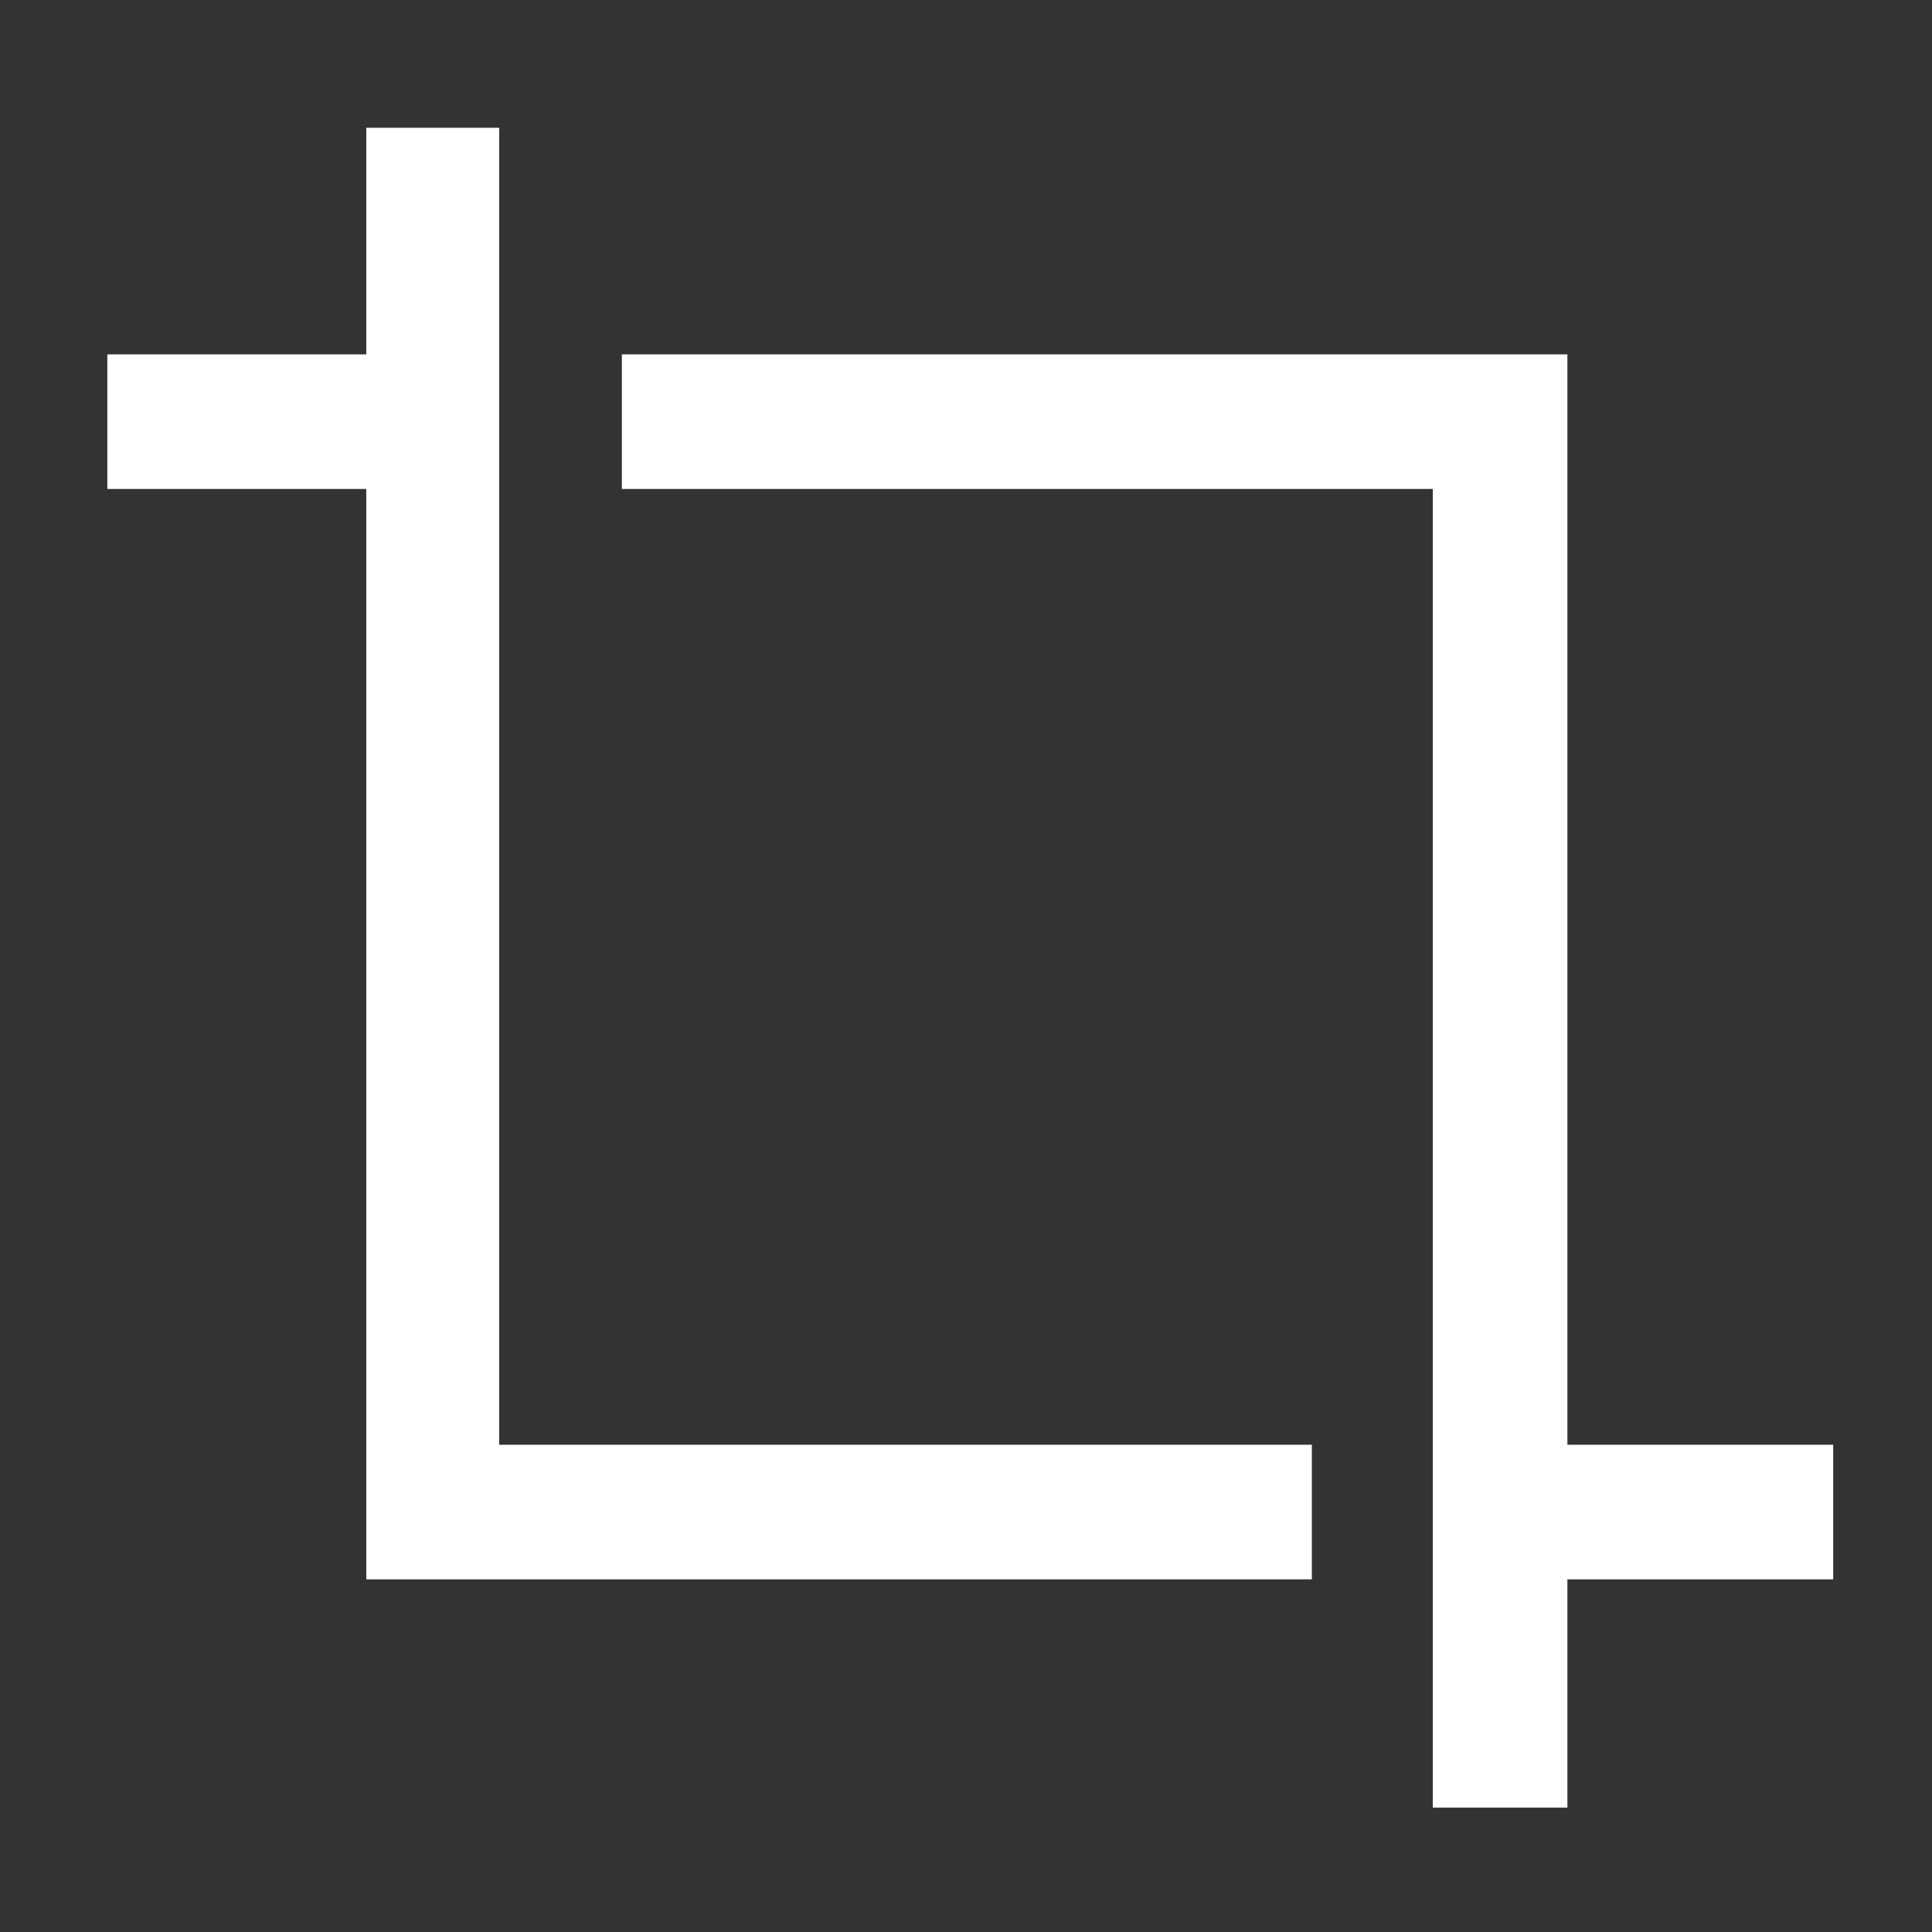
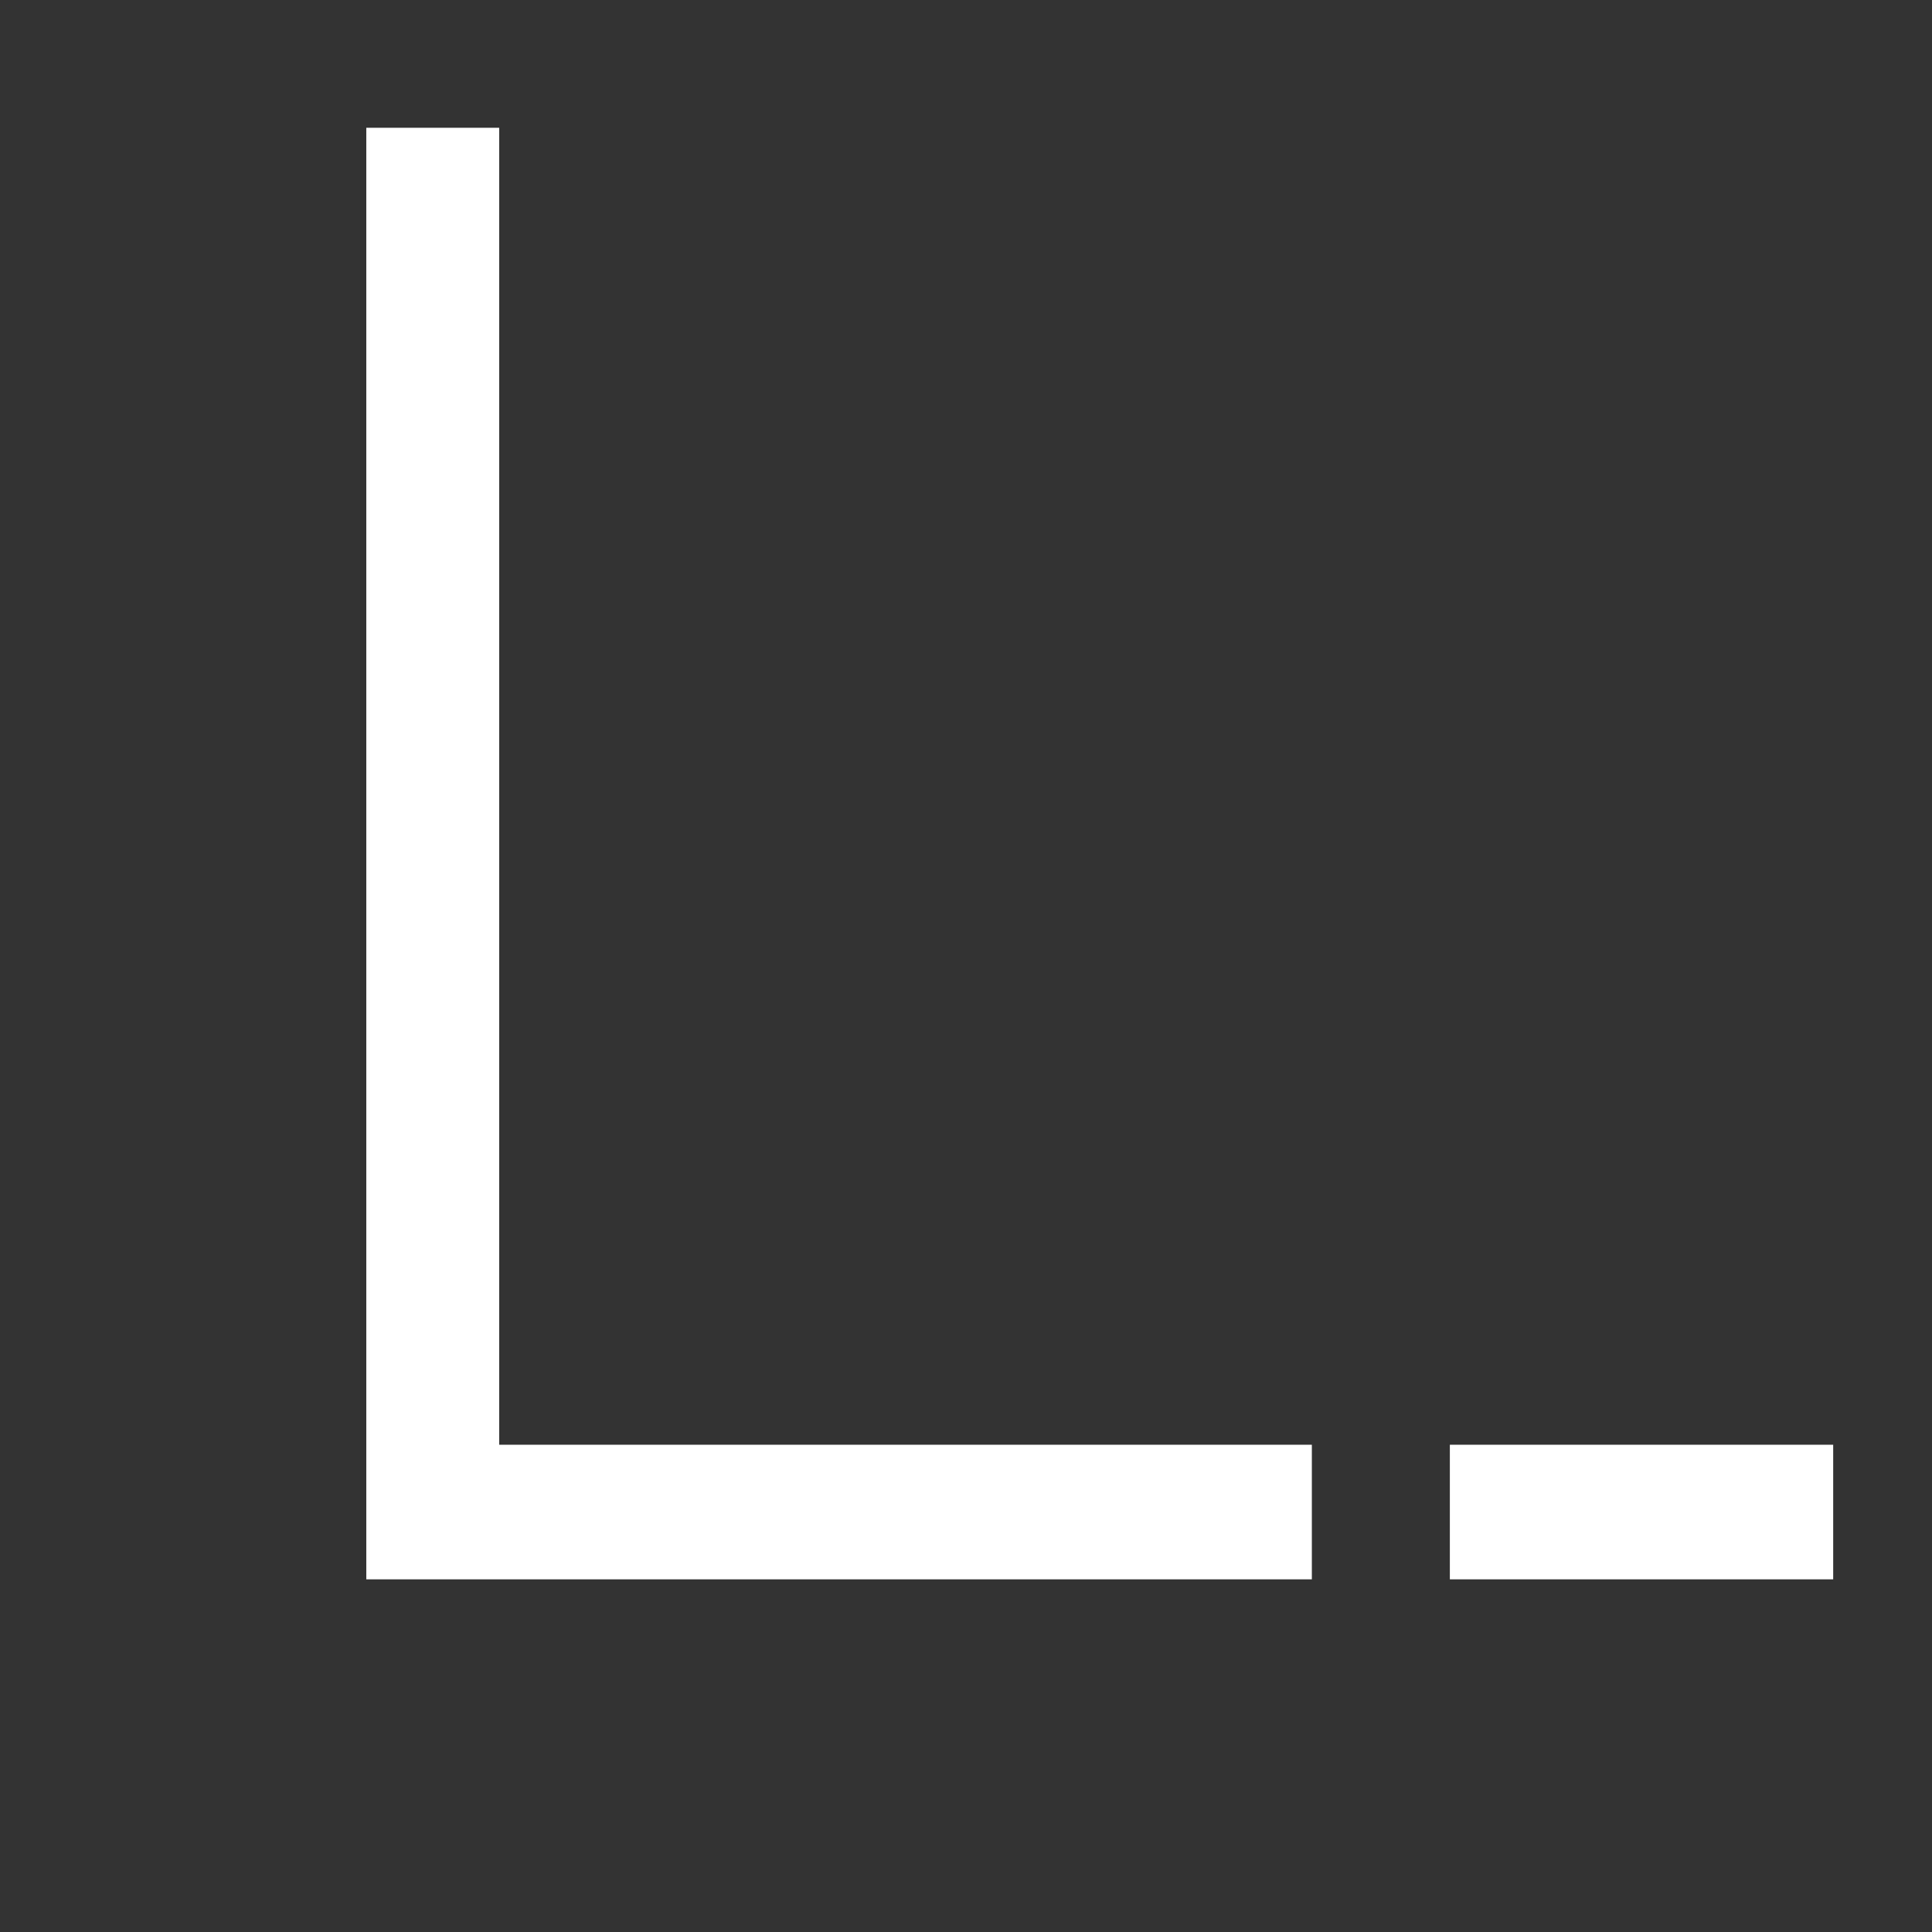
<svg xmlns="http://www.w3.org/2000/svg" version="1.1" id="圖層_1" x="0px" y="0px" viewBox="0 0 113.4 113.4" style="enable-background:new 0 0 113.4 113.4;" xml:space="preserve">
  <rect x="0" y="0" width="113.4" height="113.4" fill="#333333" stroke="none" />
  <style type="text/css">
	.st0{fill:#FFFFFF;}
</style>
  <g>
    <rect x="85.1" y="84.8" class="st0" width="22.5" height="7.9" />
-     <rect x="6.3" y="20.8" class="st0" width="22.5" height="7.9" />
-     <polygon class="st0" points="36.5,20.8 36.5,28.7 84.1,28.7 84.1,106.1 92,106.1 92,28.7 92,28.7 92,20.8  " />
  </g>
  <g>
    <polygon class="st0" points="77,84.8 29.3,84.8 29.3,7.5 21.5,7.5 21.5,92.7 29.3,92.7 29.3,92.7 77,92.7  " />
  </g>
</svg>